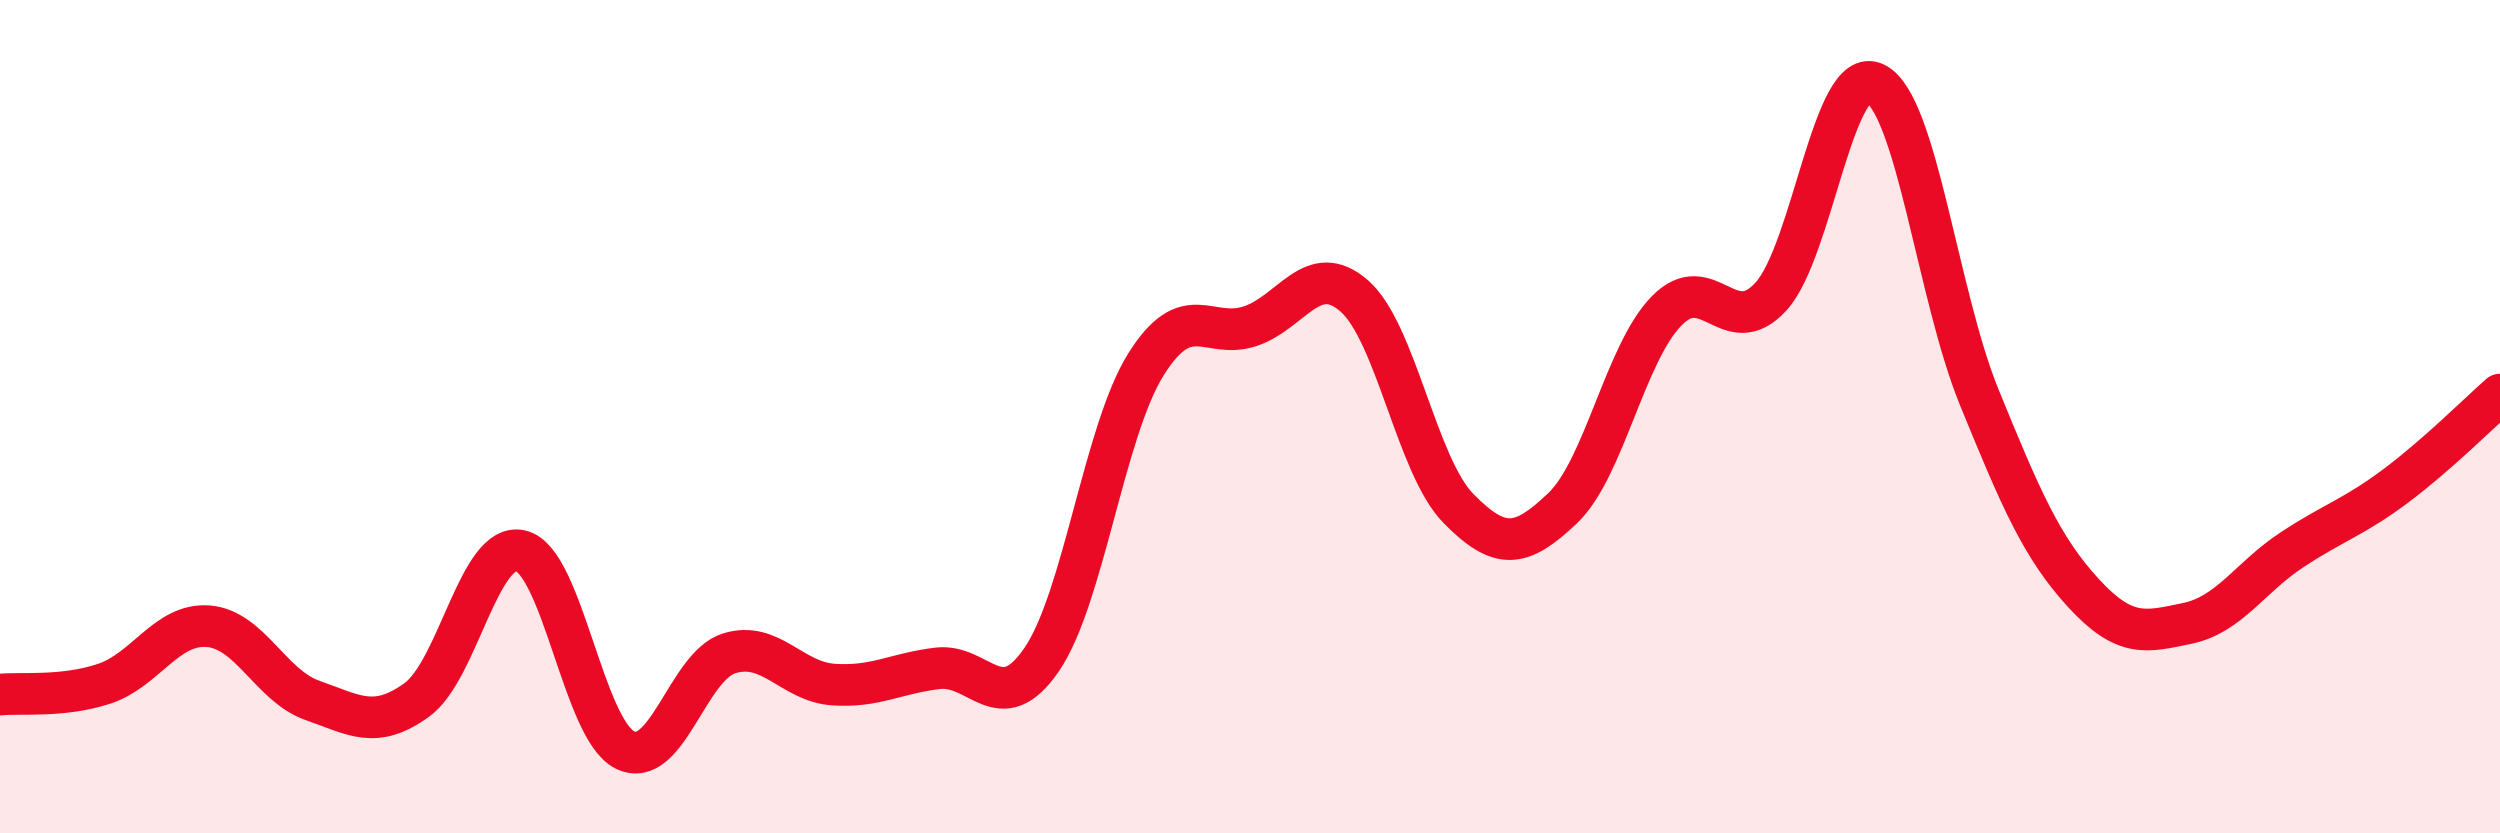
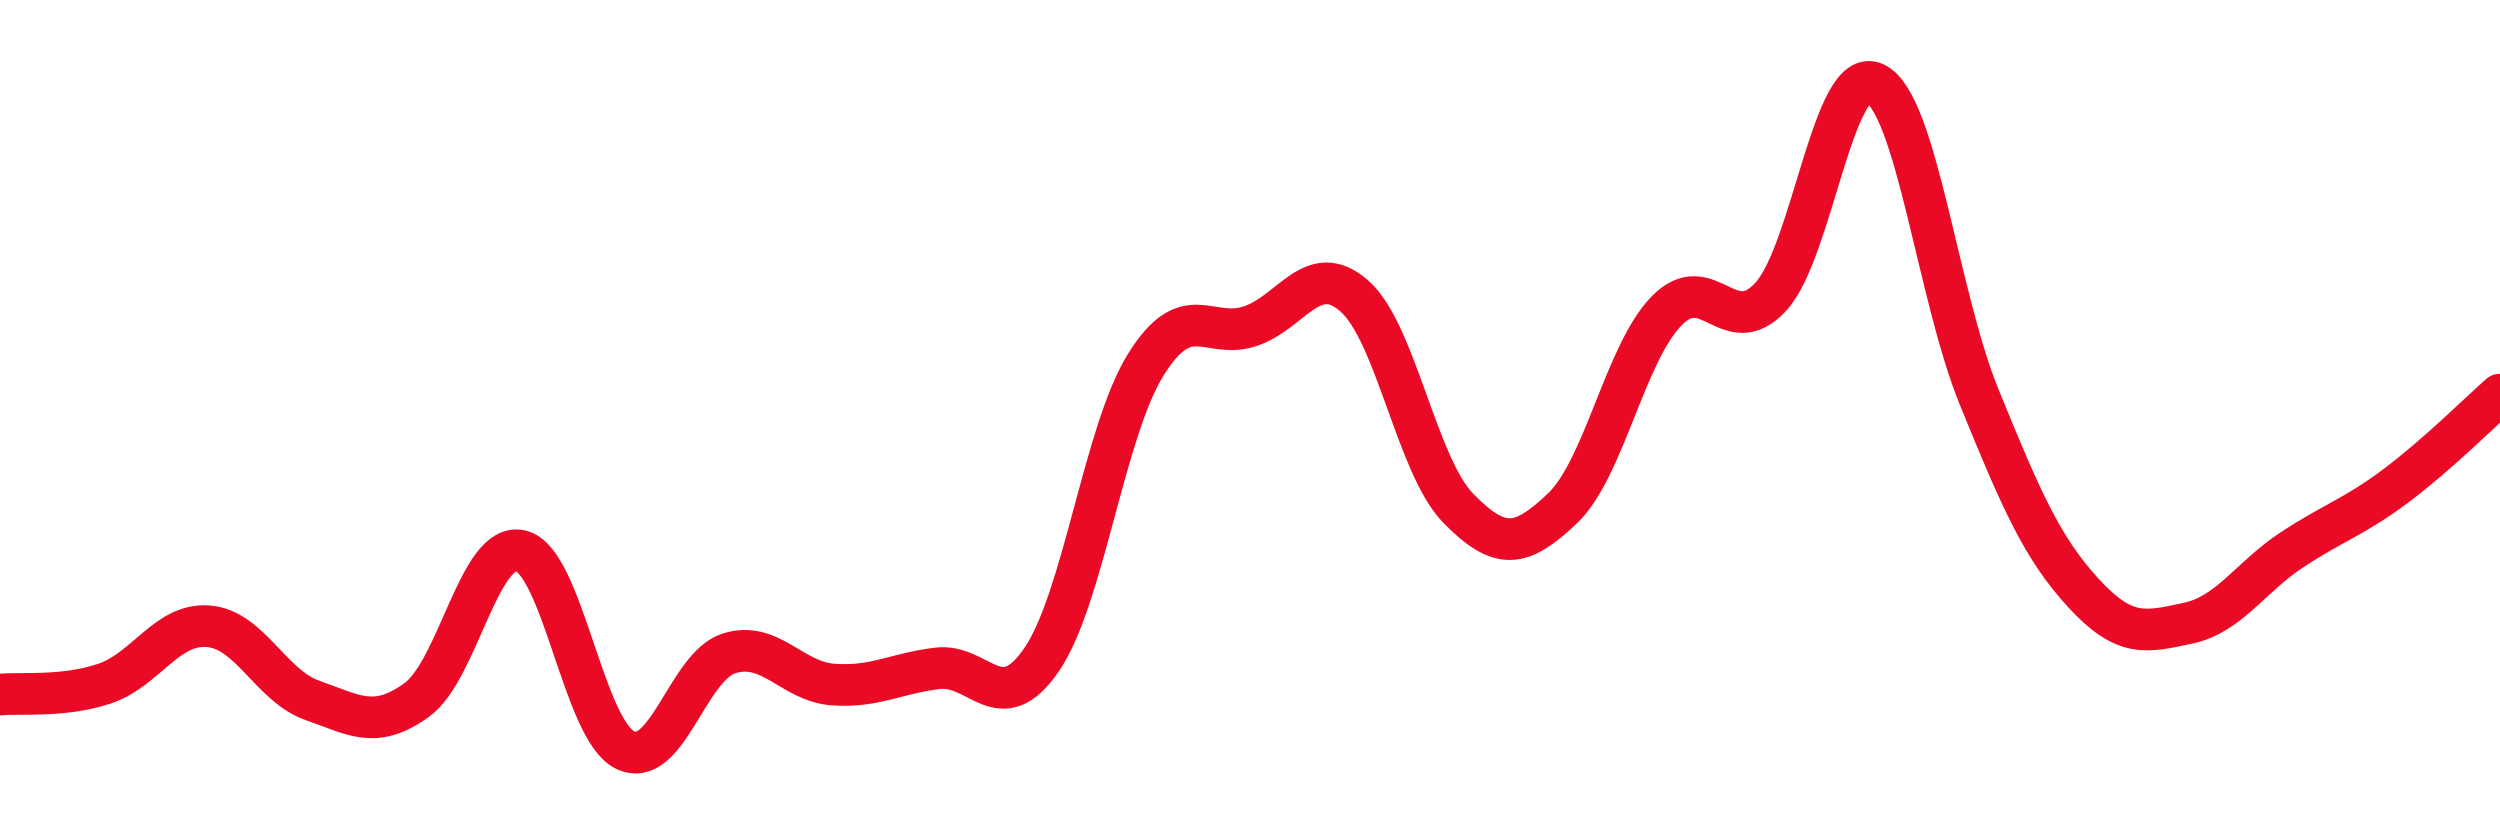
<svg xmlns="http://www.w3.org/2000/svg" width="60" height="20" viewBox="0 0 60 20">
-   <path d="M 0,16.67 C 0.5,16.62 1.5,16.74 2.5,16.41 C 3.5,16.08 4,14.95 5,15.03 C 6,15.11 6.5,16.46 7.5,16.81 C 8.5,17.16 9,17.52 10,16.8 C 11,16.08 11.5,12.98 12.5,13.22 C 13.5,13.46 14,17.51 15,18 C 16,18.49 16.5,15.99 17.5,15.68 C 18.5,15.37 19,16.36 20,16.43 C 21,16.5 21.5,16.16 22.5,16.04 C 23.5,15.92 24,17.29 25,15.83 C 26,14.37 26.5,10.35 27.5,8.75 C 28.5,7.15 29,8.16 30,7.83 C 31,7.5 31.5,6.23 32.5,7.1 C 33.5,7.97 34,11.18 35,12.2 C 36,13.22 36.5,13.15 37.5,12.2 C 38.5,11.25 39,8.48 40,7.46 C 41,6.44 41.5,8.21 42.5,7.12 C 43.5,6.03 44,1.52 45,2 C 46,2.48 46.5,7.08 47.5,9.53 C 48.5,11.98 49,13.14 50,14.23 C 51,15.32 51.5,15.17 52.5,14.96 C 53.5,14.75 54,13.86 55,13.2 C 56,12.54 56.5,12.41 57.5,11.66 C 58.5,10.91 59.5,9.91 60,9.47L60 20L0 20Z" fill="#EB0A25" opacity="0.1" stroke-linecap="round" stroke-linejoin="round" />
  <path d="M 0,16.67 C 0.5,16.62 1.5,16.74 2.5,16.41 C 3.5,16.08 4,14.95 5,15.03 C 6,15.11 6.5,16.46 7.5,16.81 C 8.5,17.16 9,17.52 10,16.8 C 11,16.08 11.5,12.98 12.5,13.22 C 13.5,13.46 14,17.51 15,18 C 16,18.49 16.5,15.99 17.5,15.68 C 18.5,15.37 19,16.36 20,16.43 C 21,16.5 21.5,16.16 22.5,16.04 C 23.5,15.92 24,17.29 25,15.83 C 26,14.37 26.5,10.35 27.5,8.75 C 28.5,7.15 29,8.16 30,7.83 C 31,7.5 31.5,6.23 32.5,7.1 C 33.5,7.97 34,11.18 35,12.2 C 36,13.22 36.5,13.15 37.5,12.2 C 38.5,11.25 39,8.48 40,7.46 C 41,6.44 41.5,8.21 42.5,7.12 C 43.5,6.03 44,1.52 45,2 C 46,2.48 46.5,7.08 47.5,9.53 C 48.5,11.98 49,13.14 50,14.23 C 51,15.32 51.5,15.17 52.5,14.96 C 53.5,14.75 54,13.86 55,13.2 C 56,12.54 56.5,12.41 57.5,11.66 C 58.5,10.91 59.5,9.91 60,9.47" stroke="#EB0A25" stroke-width="1" fill="none" stroke-linecap="round" stroke-linejoin="round" />
</svg>